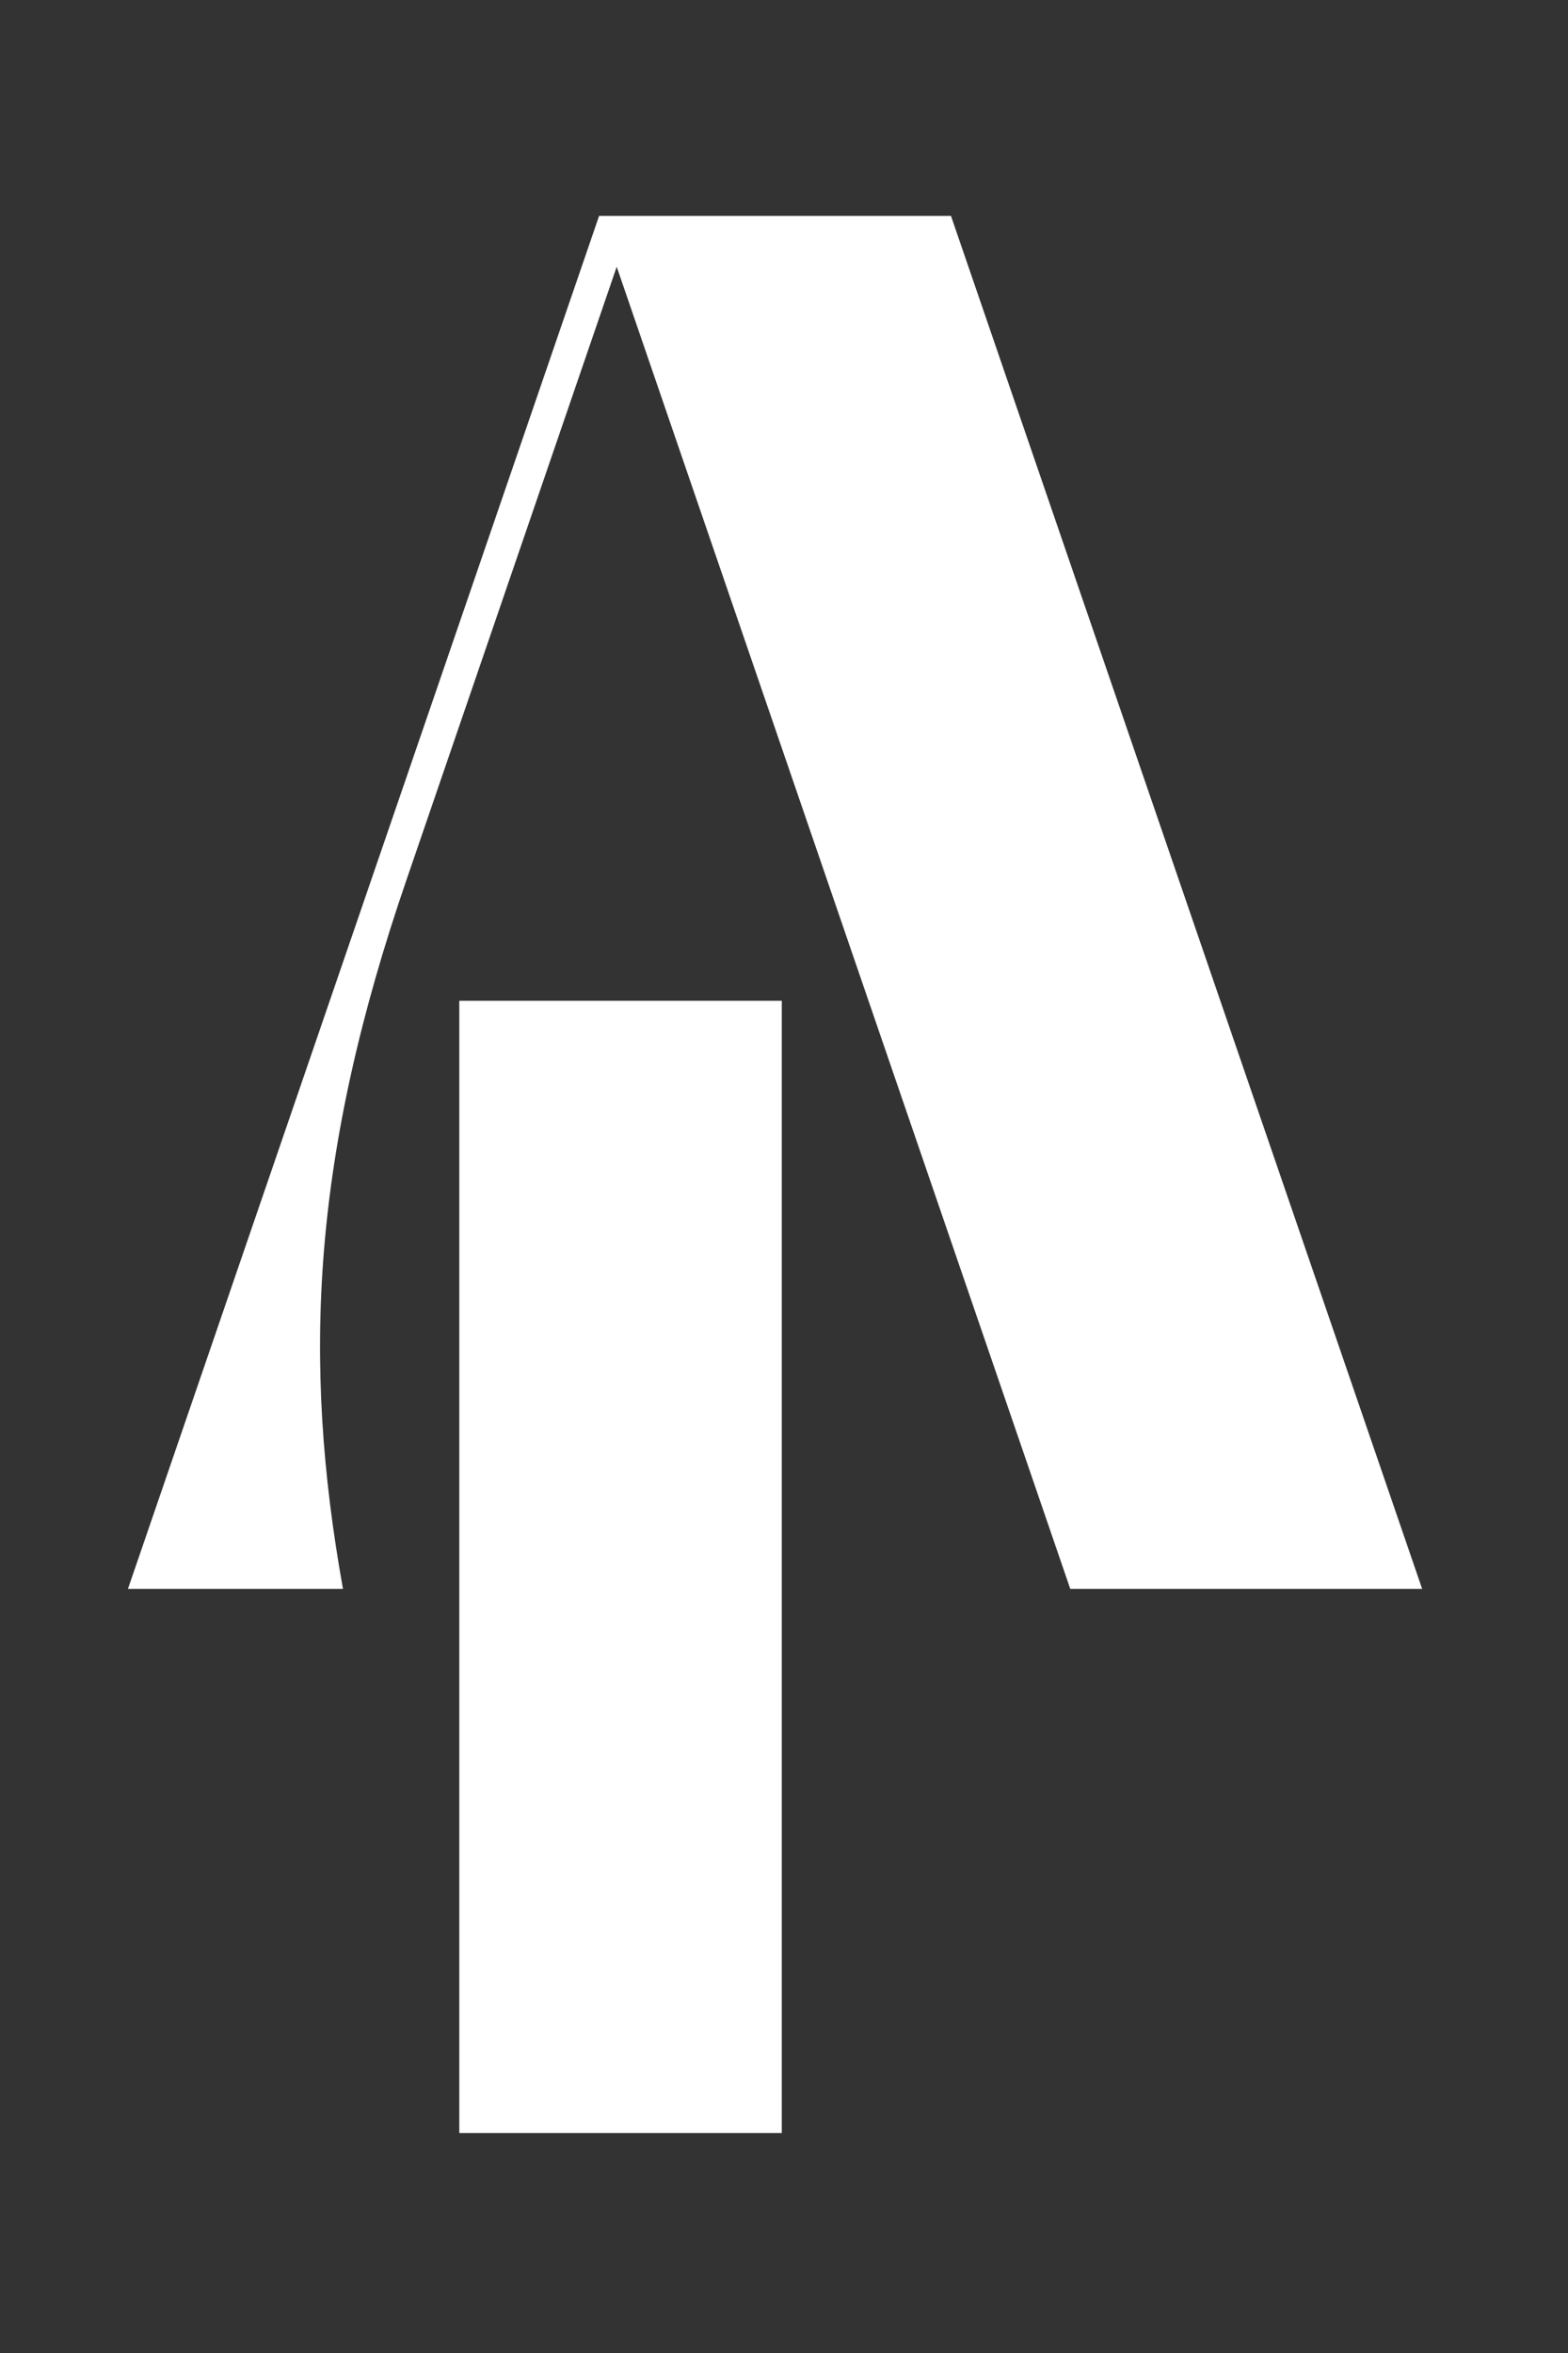
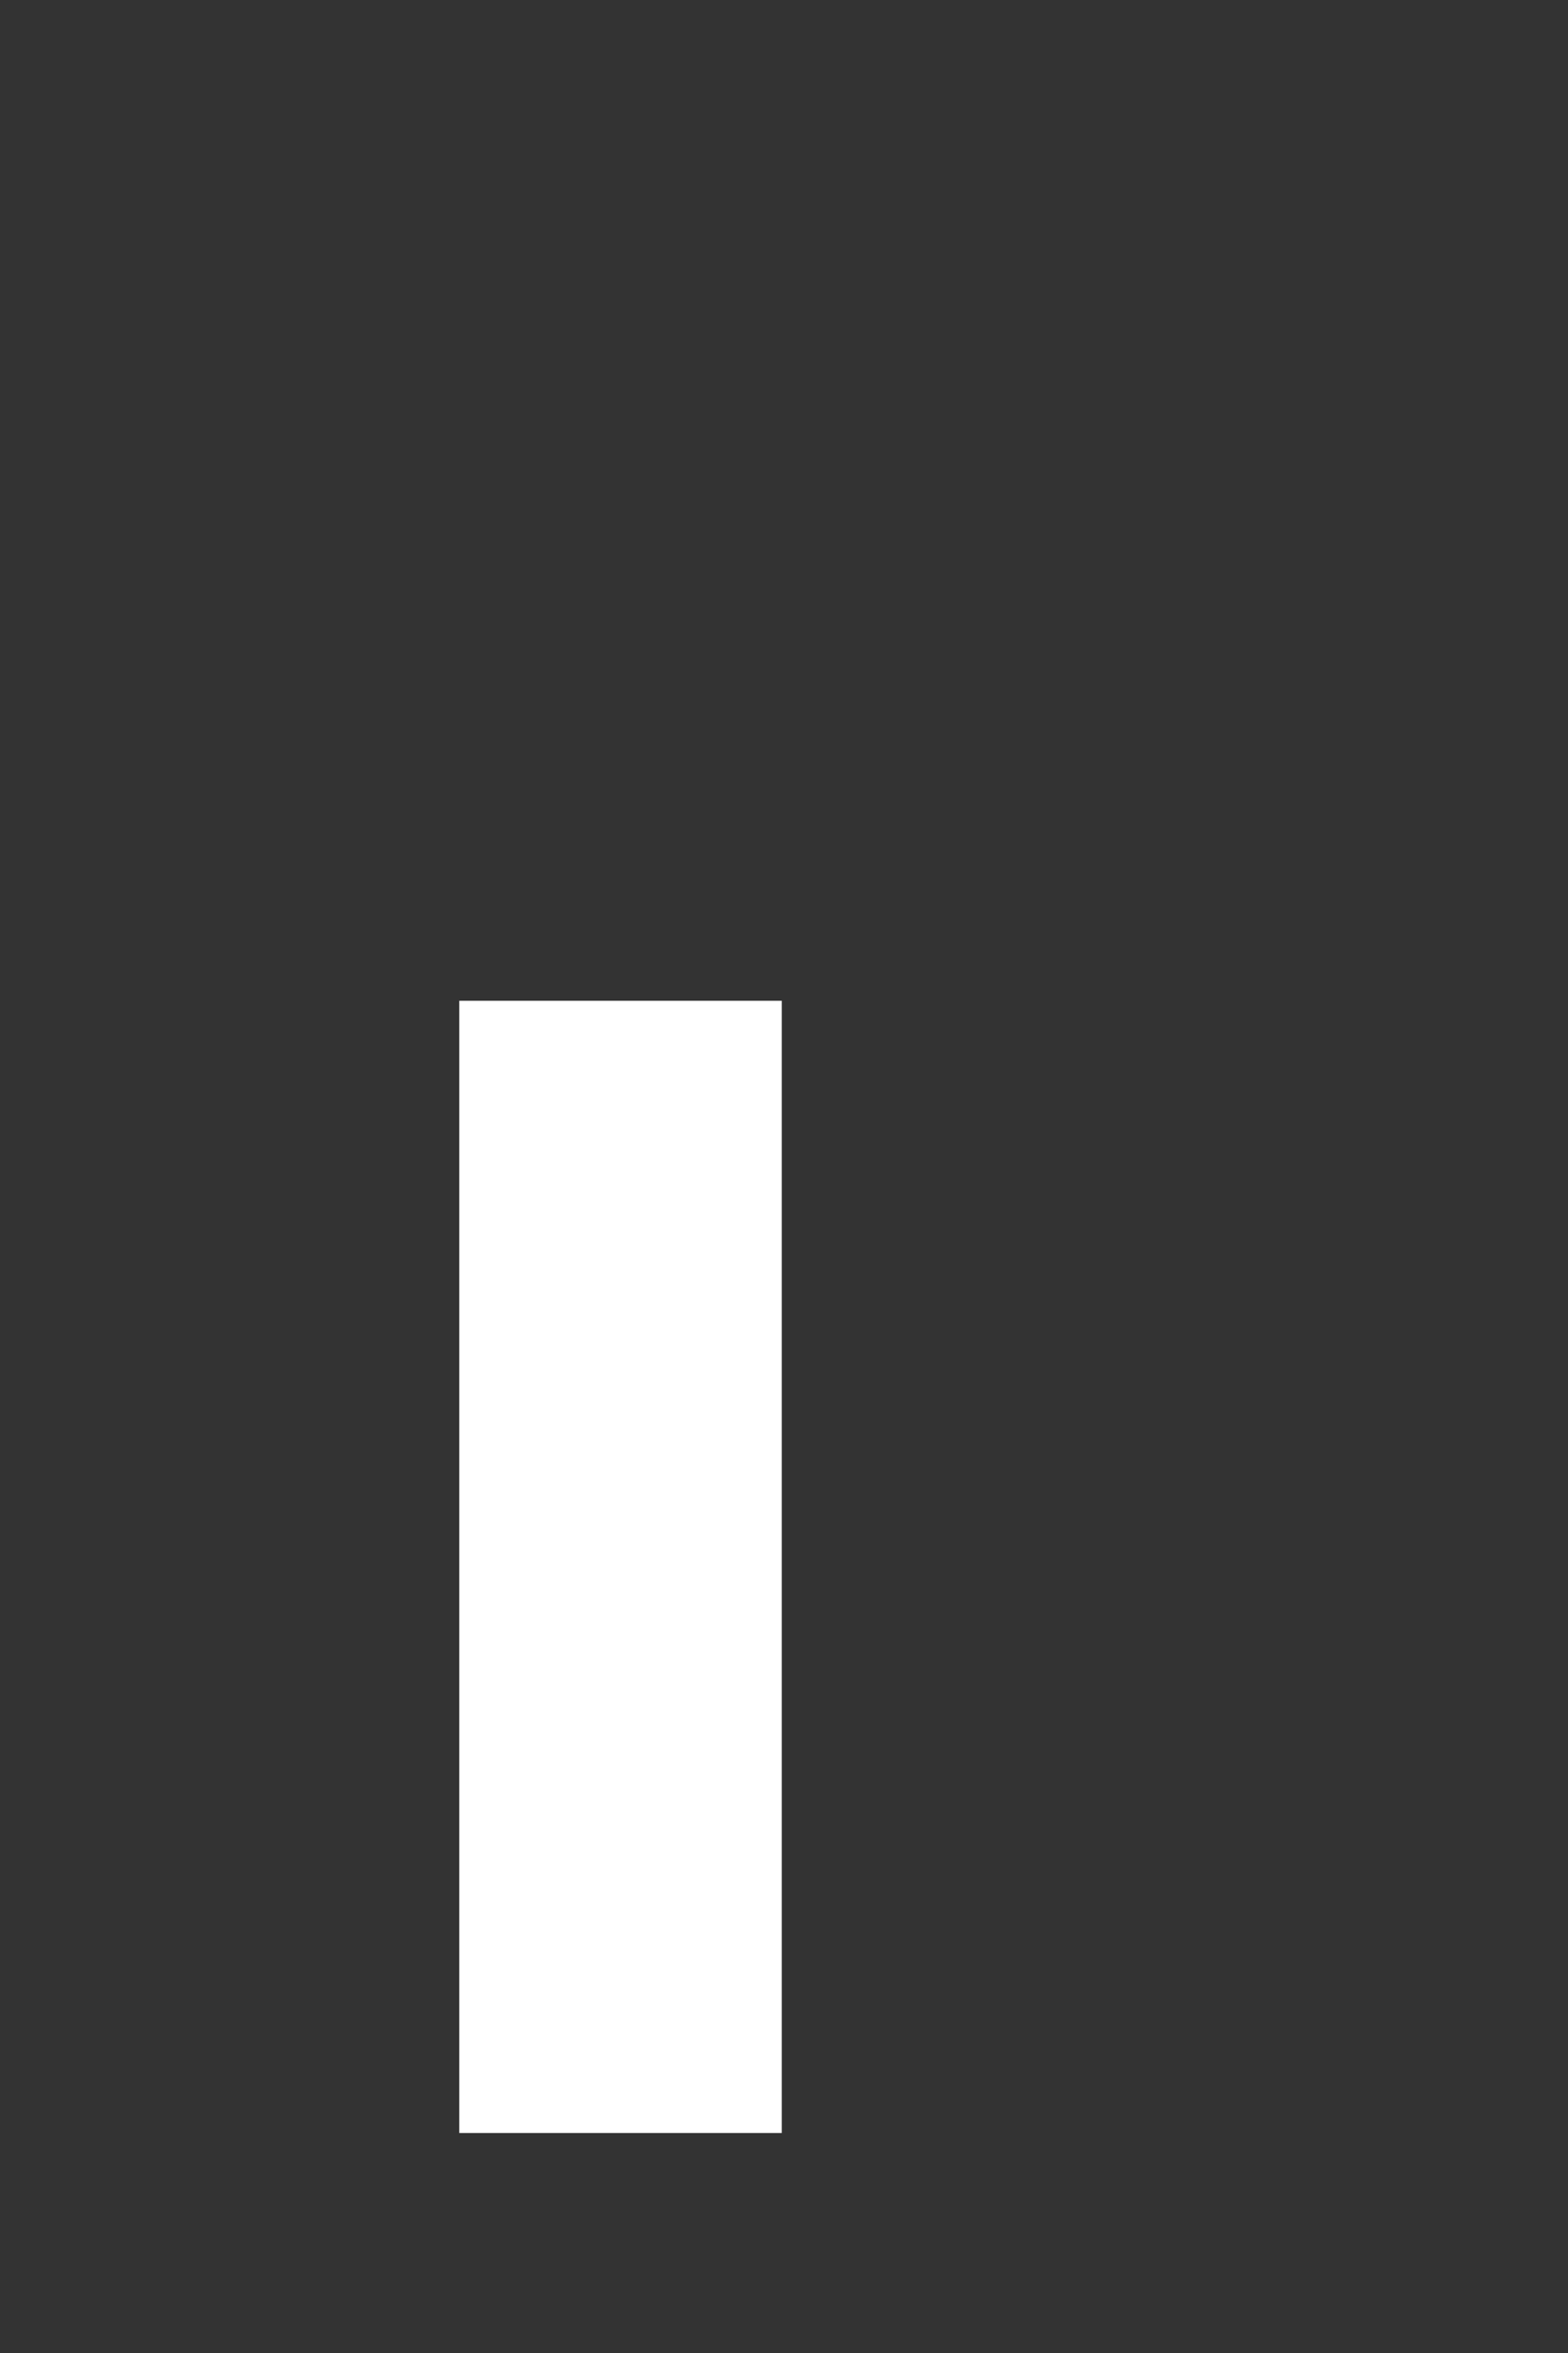
<svg xmlns="http://www.w3.org/2000/svg" viewBox="140 80 120 180">
  <rect x="140" y="80" width="120" height="180" fill="#333333" stroke="none" />
  <defs>
    <linearGradient gradientUnits="userSpaceOnUse" x1="-52.965" y1="0" x2="-52.965" y2="105.031" id="gradient-0" gradientTransform="matrix(-0.973, -0.23, 0.331, -1.398, -137.038, 134.212)" spreadMethod="pad">
      <stop offset="0" style="stop-color: #fff" />
      <stop offset="1" style="stop-color: #fff;" />
    </linearGradient>
    <linearGradient gradientUnits="userSpaceOnUse" x1="-17.273" y1="0" x2="-17.273" y2="86.613" id="gradient-1" gradientTransform="matrix(0.962, 0.273, -0.477, 1.681, 14.191, -55.427)">
      <stop offset="0" style="stop-color: #fff" />
      <stop offset="1" style="stop-color: #fff;" />
    </linearGradient>
  </defs>
  <g fill="#000000" fill-opacity="1">
    <g transform="translate(252.279, 96.516)">
      <g>
-         <path d="M -86.031 105.031 C -89.172 87.527 -88.426 71.816 -81.094 50.57 L -65.082 3.891 L -30.371 105.031 L -3.441 105.031 L -39.5 0 L -66.43 0 L -102.488 105.031 Z M -86.031 105.031 " style="fill: url(#gradient-0); paint-order: fill;" />
-       </g>
+         </g>
    </g>
  </g>
  <g fill="#000000" fill-opacity="1">
    <g transform="translate(204.764, 156.557)">
      <g>
-         <path d="M -29.613 0 L -29.613 86.613 L -4.934 86.613 L -4.934 0 Z M -29.613 0 " style="fill: url(#gradient-1);" />
+         <path d="M -29.613 0 L -29.613 86.613 L -4.934 86.613 L -4.934 0 Z " style="fill: url(#gradient-1);" />
      </g>
    </g>
  </g>
</svg>